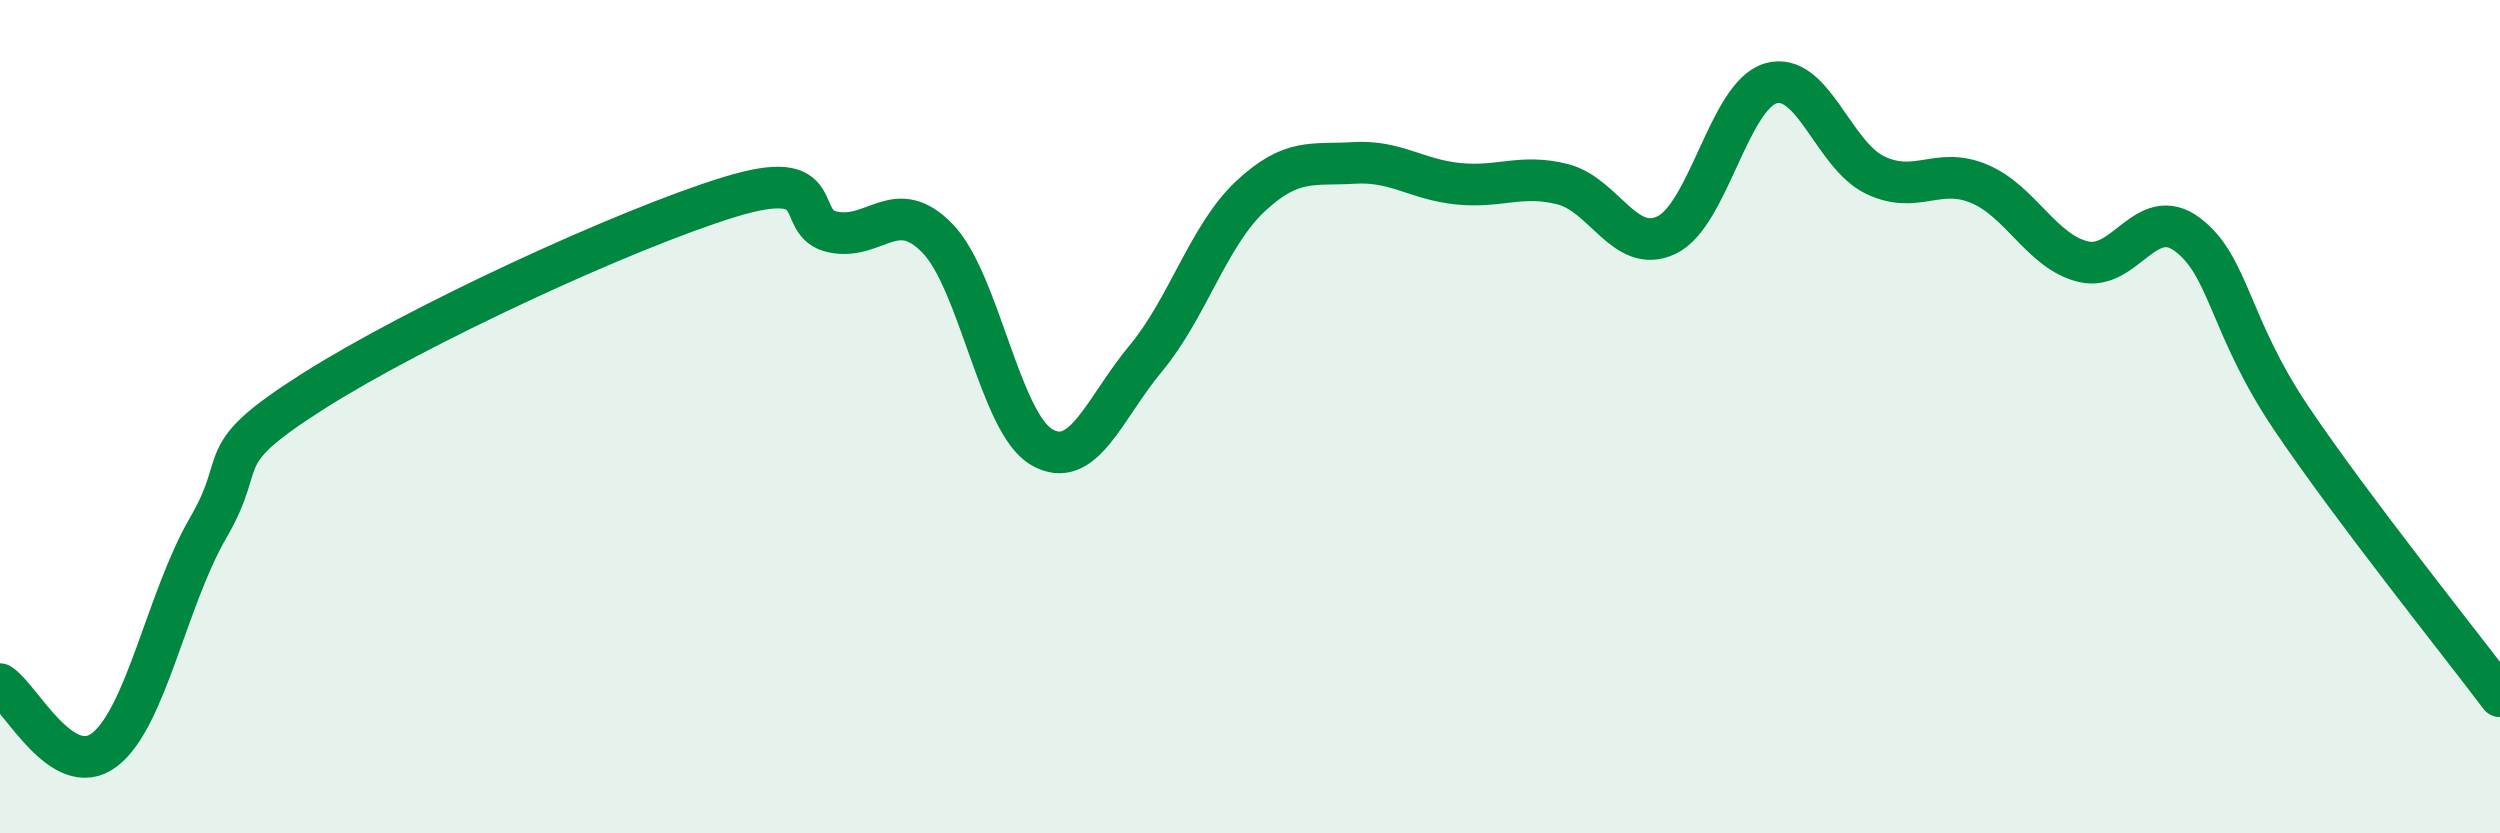
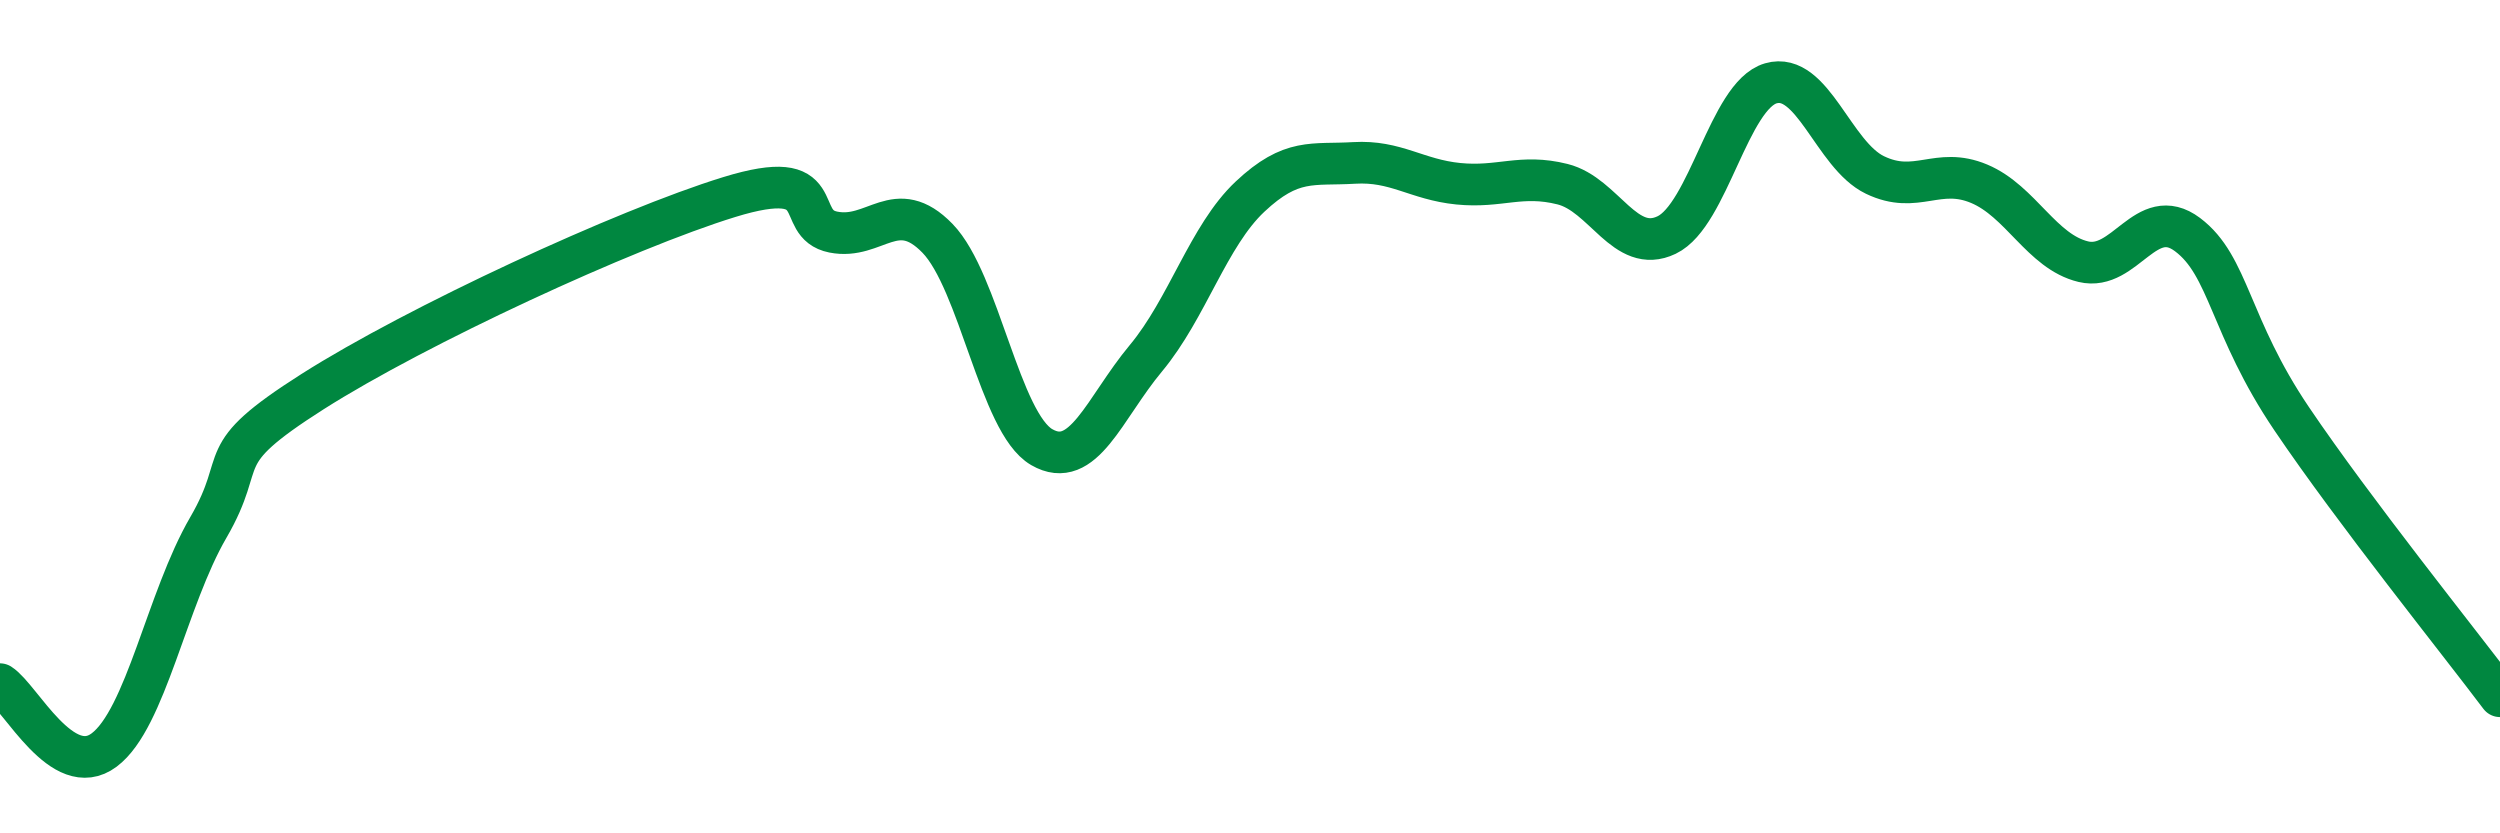
<svg xmlns="http://www.w3.org/2000/svg" width="60" height="20" viewBox="0 0 60 20">
-   <path d="M 0,16.42 C 0.5,16.74 1.5,18.75 2.5,18 C 3.5,17.25 4,14.38 5,12.66 C 6,10.94 5,10.99 7.5,9.4 C 10,7.81 15,5.5 17.5,4.73 C 20,3.96 19,5.37 20,5.57 C 21,5.77 21.5,4.69 22.5,5.72 C 23.5,6.75 24,10.15 25,10.73 C 26,11.31 26.5,9.8 27.5,8.6 C 28.5,7.4 29,5.66 30,4.72 C 31,3.78 31.5,3.97 32.5,3.91 C 33.5,3.85 34,4.31 35,4.41 C 36,4.51 36.5,4.17 37.5,4.42 C 38.5,4.67 39,6.12 40,5.64 C 41,5.16 41.5,2.29 42.5,2 C 43.5,1.71 44,3.72 45,4.2 C 46,4.68 46.5,3.99 47.5,4.41 C 48.5,4.83 49,6.04 50,6.28 C 51,6.52 51.5,4.88 52.5,5.63 C 53.5,6.38 53.5,7.83 55,10.05 C 56.5,12.27 59,15.38 60,16.71L60 20L0 20Z" fill="#008740" opacity="0.1" stroke-linecap="round" stroke-linejoin="round" />
  <path d="M 0,16.42 C 0.5,16.74 1.5,18.75 2.5,18 C 3.5,17.25 4,14.38 5,12.66 C 6,10.94 5,10.99 7.5,9.4 C 10,7.81 15,5.5 17.5,4.73 C 20,3.96 19,5.37 20,5.57 C 21,5.77 21.5,4.69 22.5,5.72 C 23.5,6.75 24,10.15 25,10.73 C 26,11.31 26.5,9.8 27.5,8.6 C 28.5,7.4 29,5.66 30,4.72 C 31,3.78 31.5,3.97 32.5,3.91 C 33.5,3.85 34,4.31 35,4.41 C 36,4.51 36.5,4.17 37.5,4.42 C 38.5,4.67 39,6.12 40,5.64 C 41,5.16 41.5,2.29 42.5,2 C 43.5,1.71 44,3.72 45,4.2 C 46,4.68 46.5,3.99 47.5,4.41 C 48.5,4.83 49,6.04 50,6.28 C 51,6.52 51.5,4.88 52.5,5.63 C 53.5,6.38 53.5,7.83 55,10.05 C 56.5,12.27 59,15.38 60,16.71" stroke="#008740" stroke-width="1" fill="none" stroke-linecap="round" stroke-linejoin="round" />
</svg>